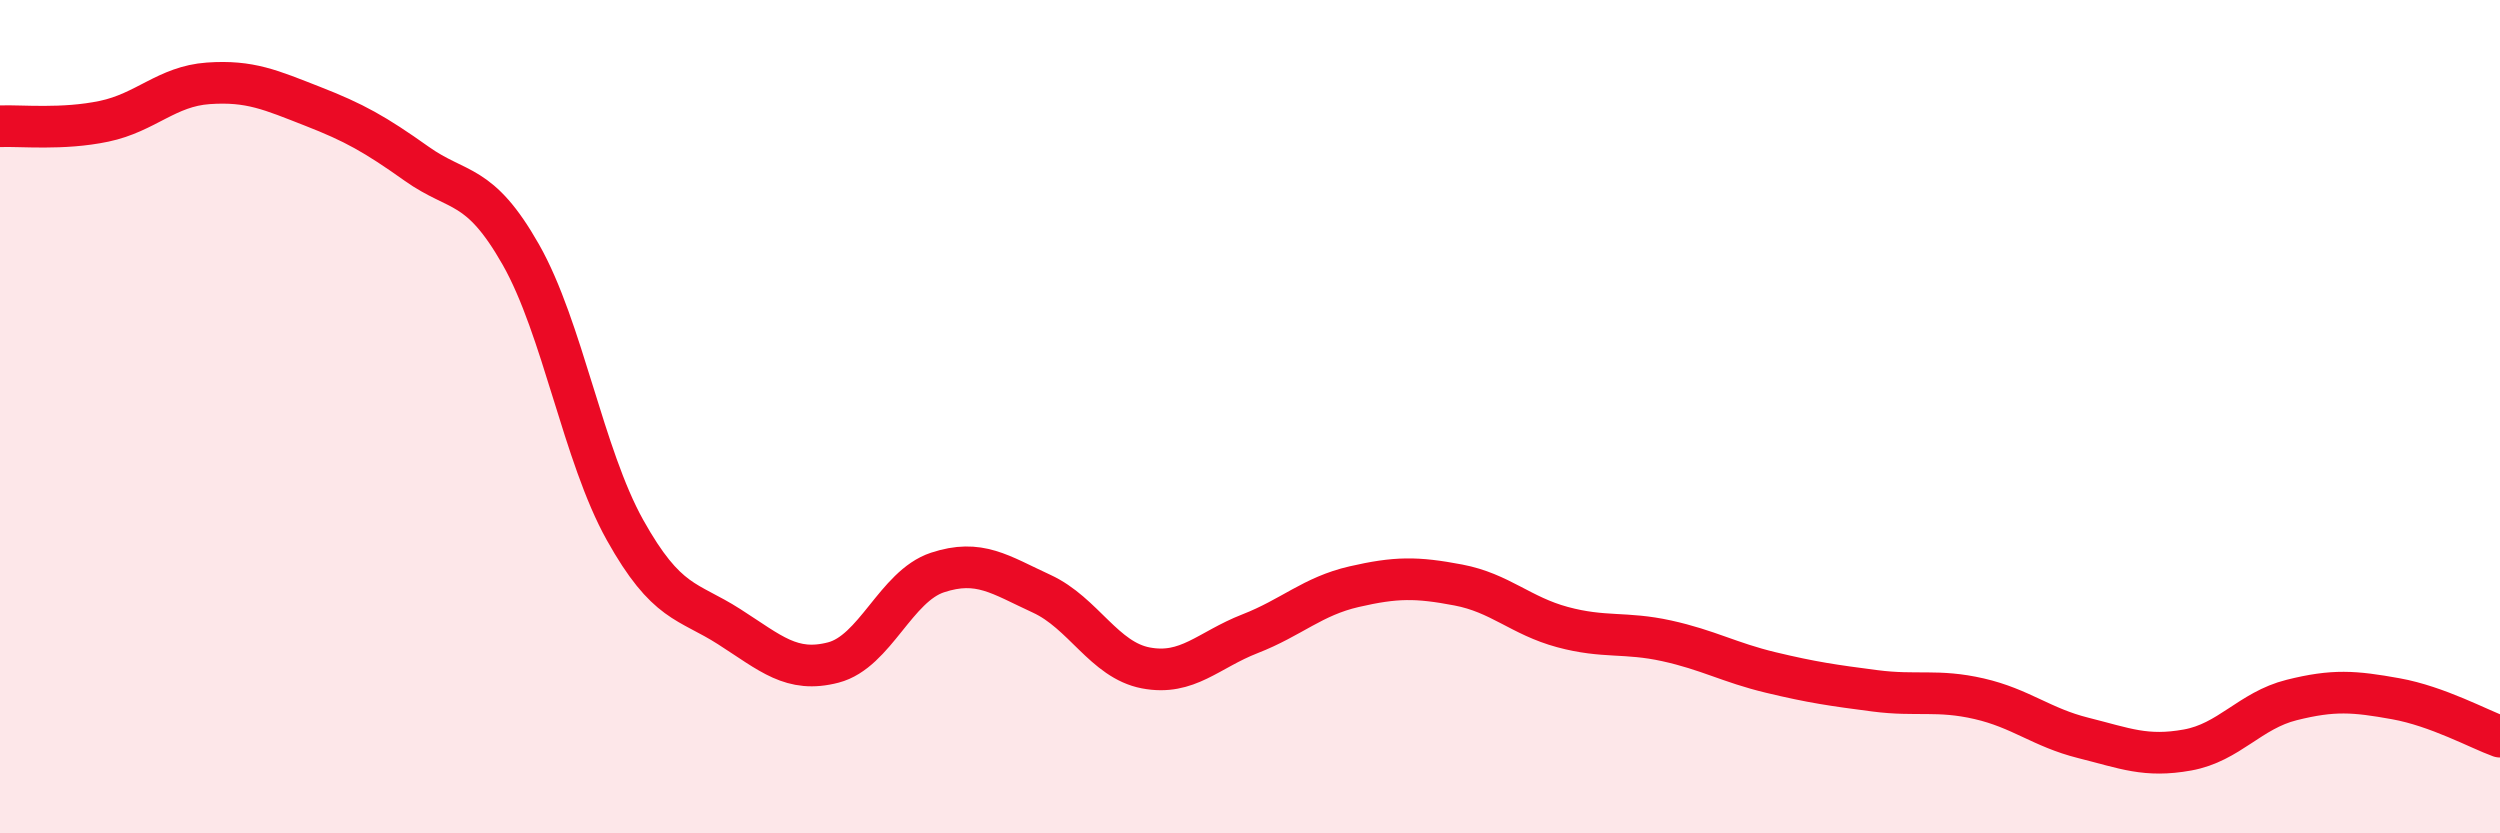
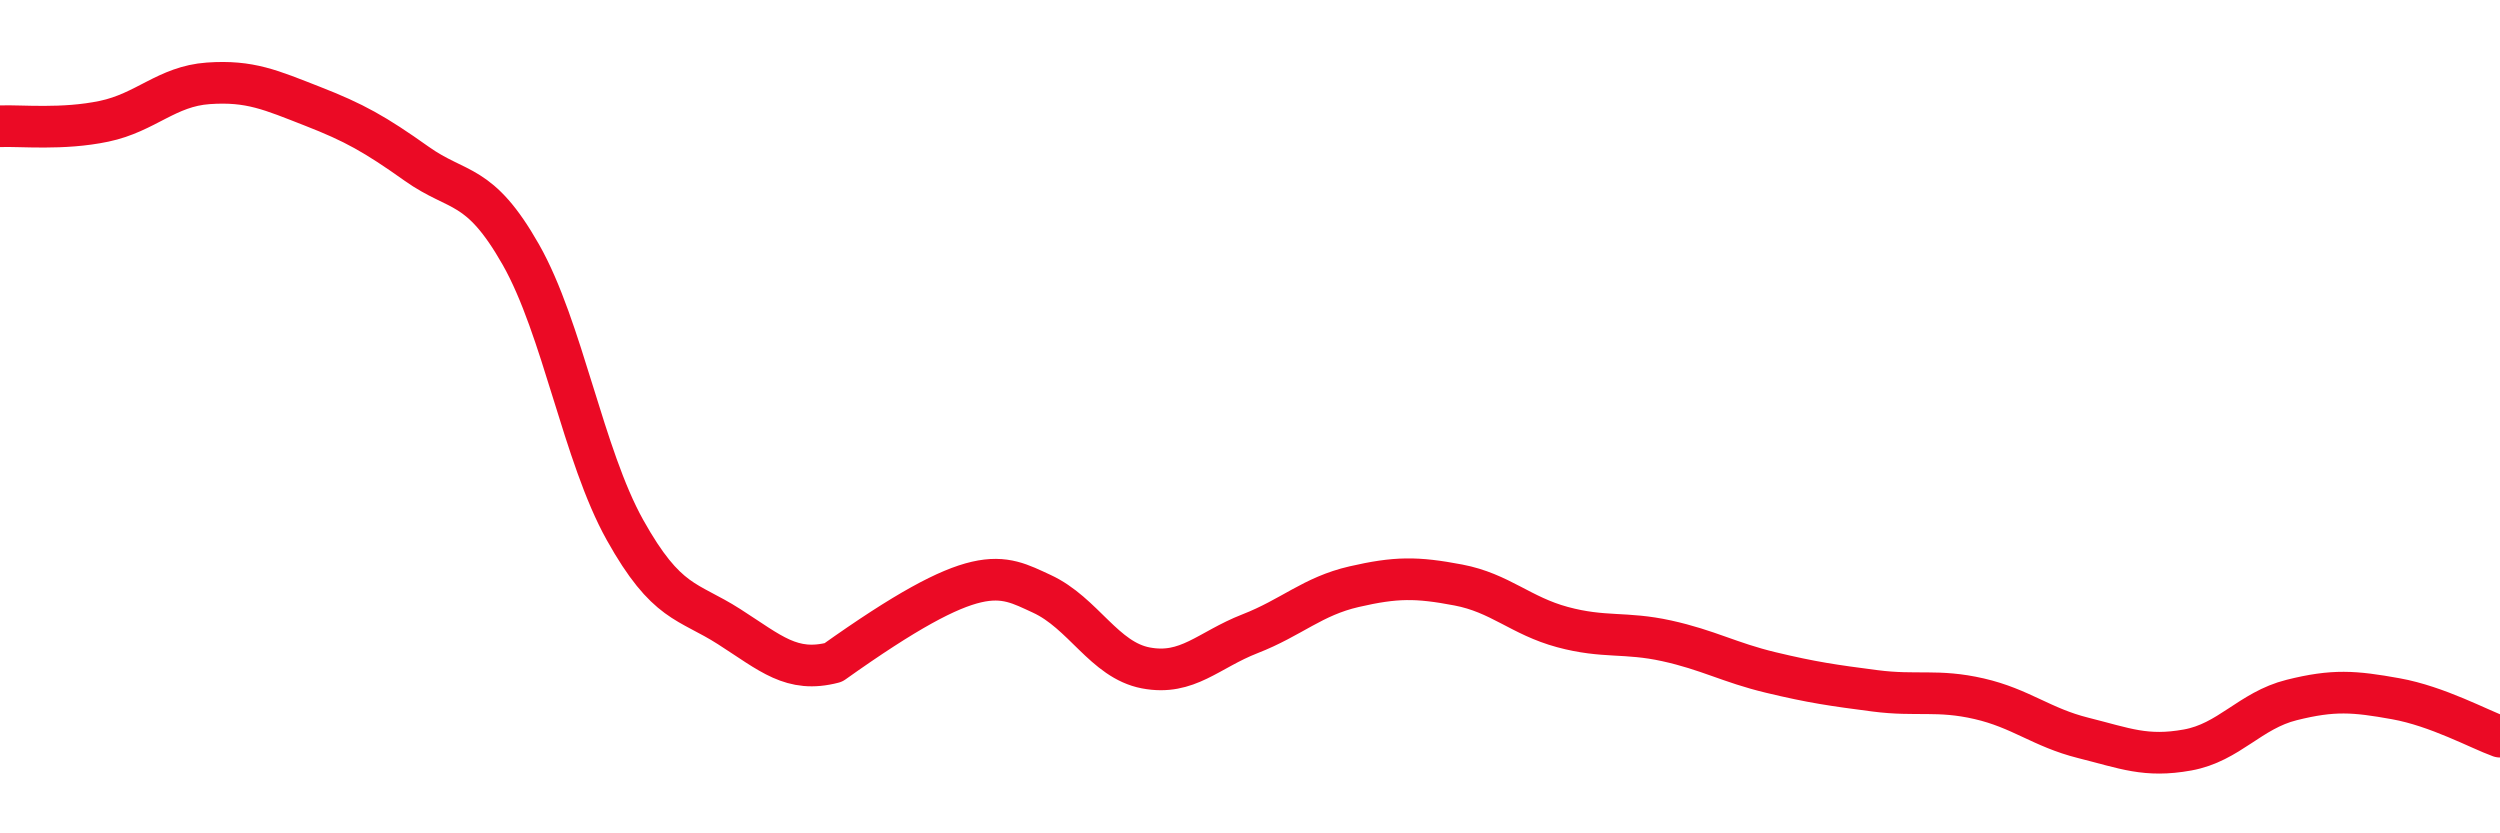
<svg xmlns="http://www.w3.org/2000/svg" width="60" height="20" viewBox="0 0 60 20">
-   <path d="M 0,3.03 C 0.5,3.01 1.5,3.12 2.5,2.91 C 3.5,2.7 4,2.07 5,2 C 6,1.93 6.5,2.16 7.5,2.55 C 8.5,2.94 9,3.22 10,3.93 C 11,4.64 11.5,4.35 12.5,6.11 C 13.5,7.87 14,10.93 15,12.72 C 16,14.51 16.5,14.4 17.5,15.04 C 18.5,15.68 19,16.16 20,15.9 C 21,15.64 21.5,14.07 22.5,13.74 C 23.5,13.41 24,13.79 25,14.25 C 26,14.71 26.5,15.84 27.5,16.03 C 28.5,16.22 29,15.6 30,15.21 C 31,14.82 31.5,14.31 32.5,14.08 C 33.5,13.85 34,13.85 35,14.04 C 36,14.23 36.5,14.78 37.5,15.05 C 38.5,15.32 39,15.16 40,15.38 C 41,15.6 41.5,15.9 42.5,16.14 C 43.5,16.38 44,16.45 45,16.58 C 46,16.71 46.5,16.54 47.5,16.77 C 48.5,17 49,17.46 50,17.71 C 51,17.96 51.5,18.18 52.5,18 C 53.5,17.82 54,17.05 55,16.8 C 56,16.55 56.5,16.59 57.5,16.77 C 58.5,16.95 59.5,17.5 60,17.68L60 20L0 20Z" fill="#EB0A25" opacity="0.1" stroke-linecap="round" stroke-linejoin="round" />
-   <path d="M 0,3.03 C 0.5,3.01 1.5,3.12 2.5,2.91 C 3.5,2.7 4,2.07 5,2 C 6,1.93 6.5,2.16 7.5,2.55 C 8.5,2.94 9,3.22 10,3.93 C 11,4.64 11.5,4.35 12.5,6.11 C 13.5,7.87 14,10.93 15,12.72 C 16,14.51 16.5,14.4 17.5,15.04 C 18.5,15.68 19,16.16 20,15.9 C 21,15.64 21.5,14.07 22.5,13.74 C 23.5,13.41 24,13.79 25,14.25 C 26,14.71 26.5,15.84 27.5,16.03 C 28.5,16.22 29,15.6 30,15.21 C 31,14.82 31.5,14.31 32.5,14.08 C 33.5,13.85 34,13.85 35,14.04 C 36,14.23 36.5,14.78 37.5,15.05 C 38.5,15.32 39,15.16 40,15.38 C 41,15.6 41.5,15.9 42.5,16.14 C 43.5,16.38 44,16.45 45,16.58 C 46,16.71 46.5,16.54 47.5,16.77 C 48.5,17 49,17.46 50,17.71 C 51,17.96 51.5,18.18 52.5,18 C 53.5,17.82 54,17.05 55,16.8 C 56,16.55 56.5,16.59 57.5,16.77 C 58.5,16.95 59.5,17.5 60,17.68" stroke="#EB0A25" stroke-width="1" fill="none" stroke-linecap="round" stroke-linejoin="round" />
+   <path d="M 0,3.03 C 0.5,3.01 1.5,3.12 2.5,2.91 C 3.5,2.7 4,2.07 5,2 C 6,1.93 6.5,2.16 7.5,2.55 C 8.5,2.94 9,3.22 10,3.93 C 11,4.64 11.5,4.35 12.5,6.11 C 13.5,7.87 14,10.93 15,12.72 C 16,14.51 16.5,14.4 17.5,15.04 C 18.5,15.68 19,16.16 20,15.9 C 23.5,13.41 24,13.79 25,14.25 C 26,14.71 26.5,15.84 27.5,16.03 C 28.5,16.22 29,15.6 30,15.21 C 31,14.82 31.5,14.31 32.5,14.08 C 33.5,13.85 34,13.85 35,14.04 C 36,14.23 36.5,14.78 37.5,15.05 C 38.5,15.32 39,15.16 40,15.38 C 41,15.6 41.5,15.9 42.5,16.14 C 43.5,16.38 44,16.45 45,16.58 C 46,16.71 46.5,16.54 47.5,16.77 C 48.5,17 49,17.46 50,17.71 C 51,17.96 51.5,18.18 52.5,18 C 53.5,17.82 54,17.05 55,16.8 C 56,16.55 56.5,16.59 57.5,16.77 C 58.5,16.95 59.5,17.5 60,17.68" stroke="#EB0A25" stroke-width="1" fill="none" stroke-linecap="round" stroke-linejoin="round" />
</svg>